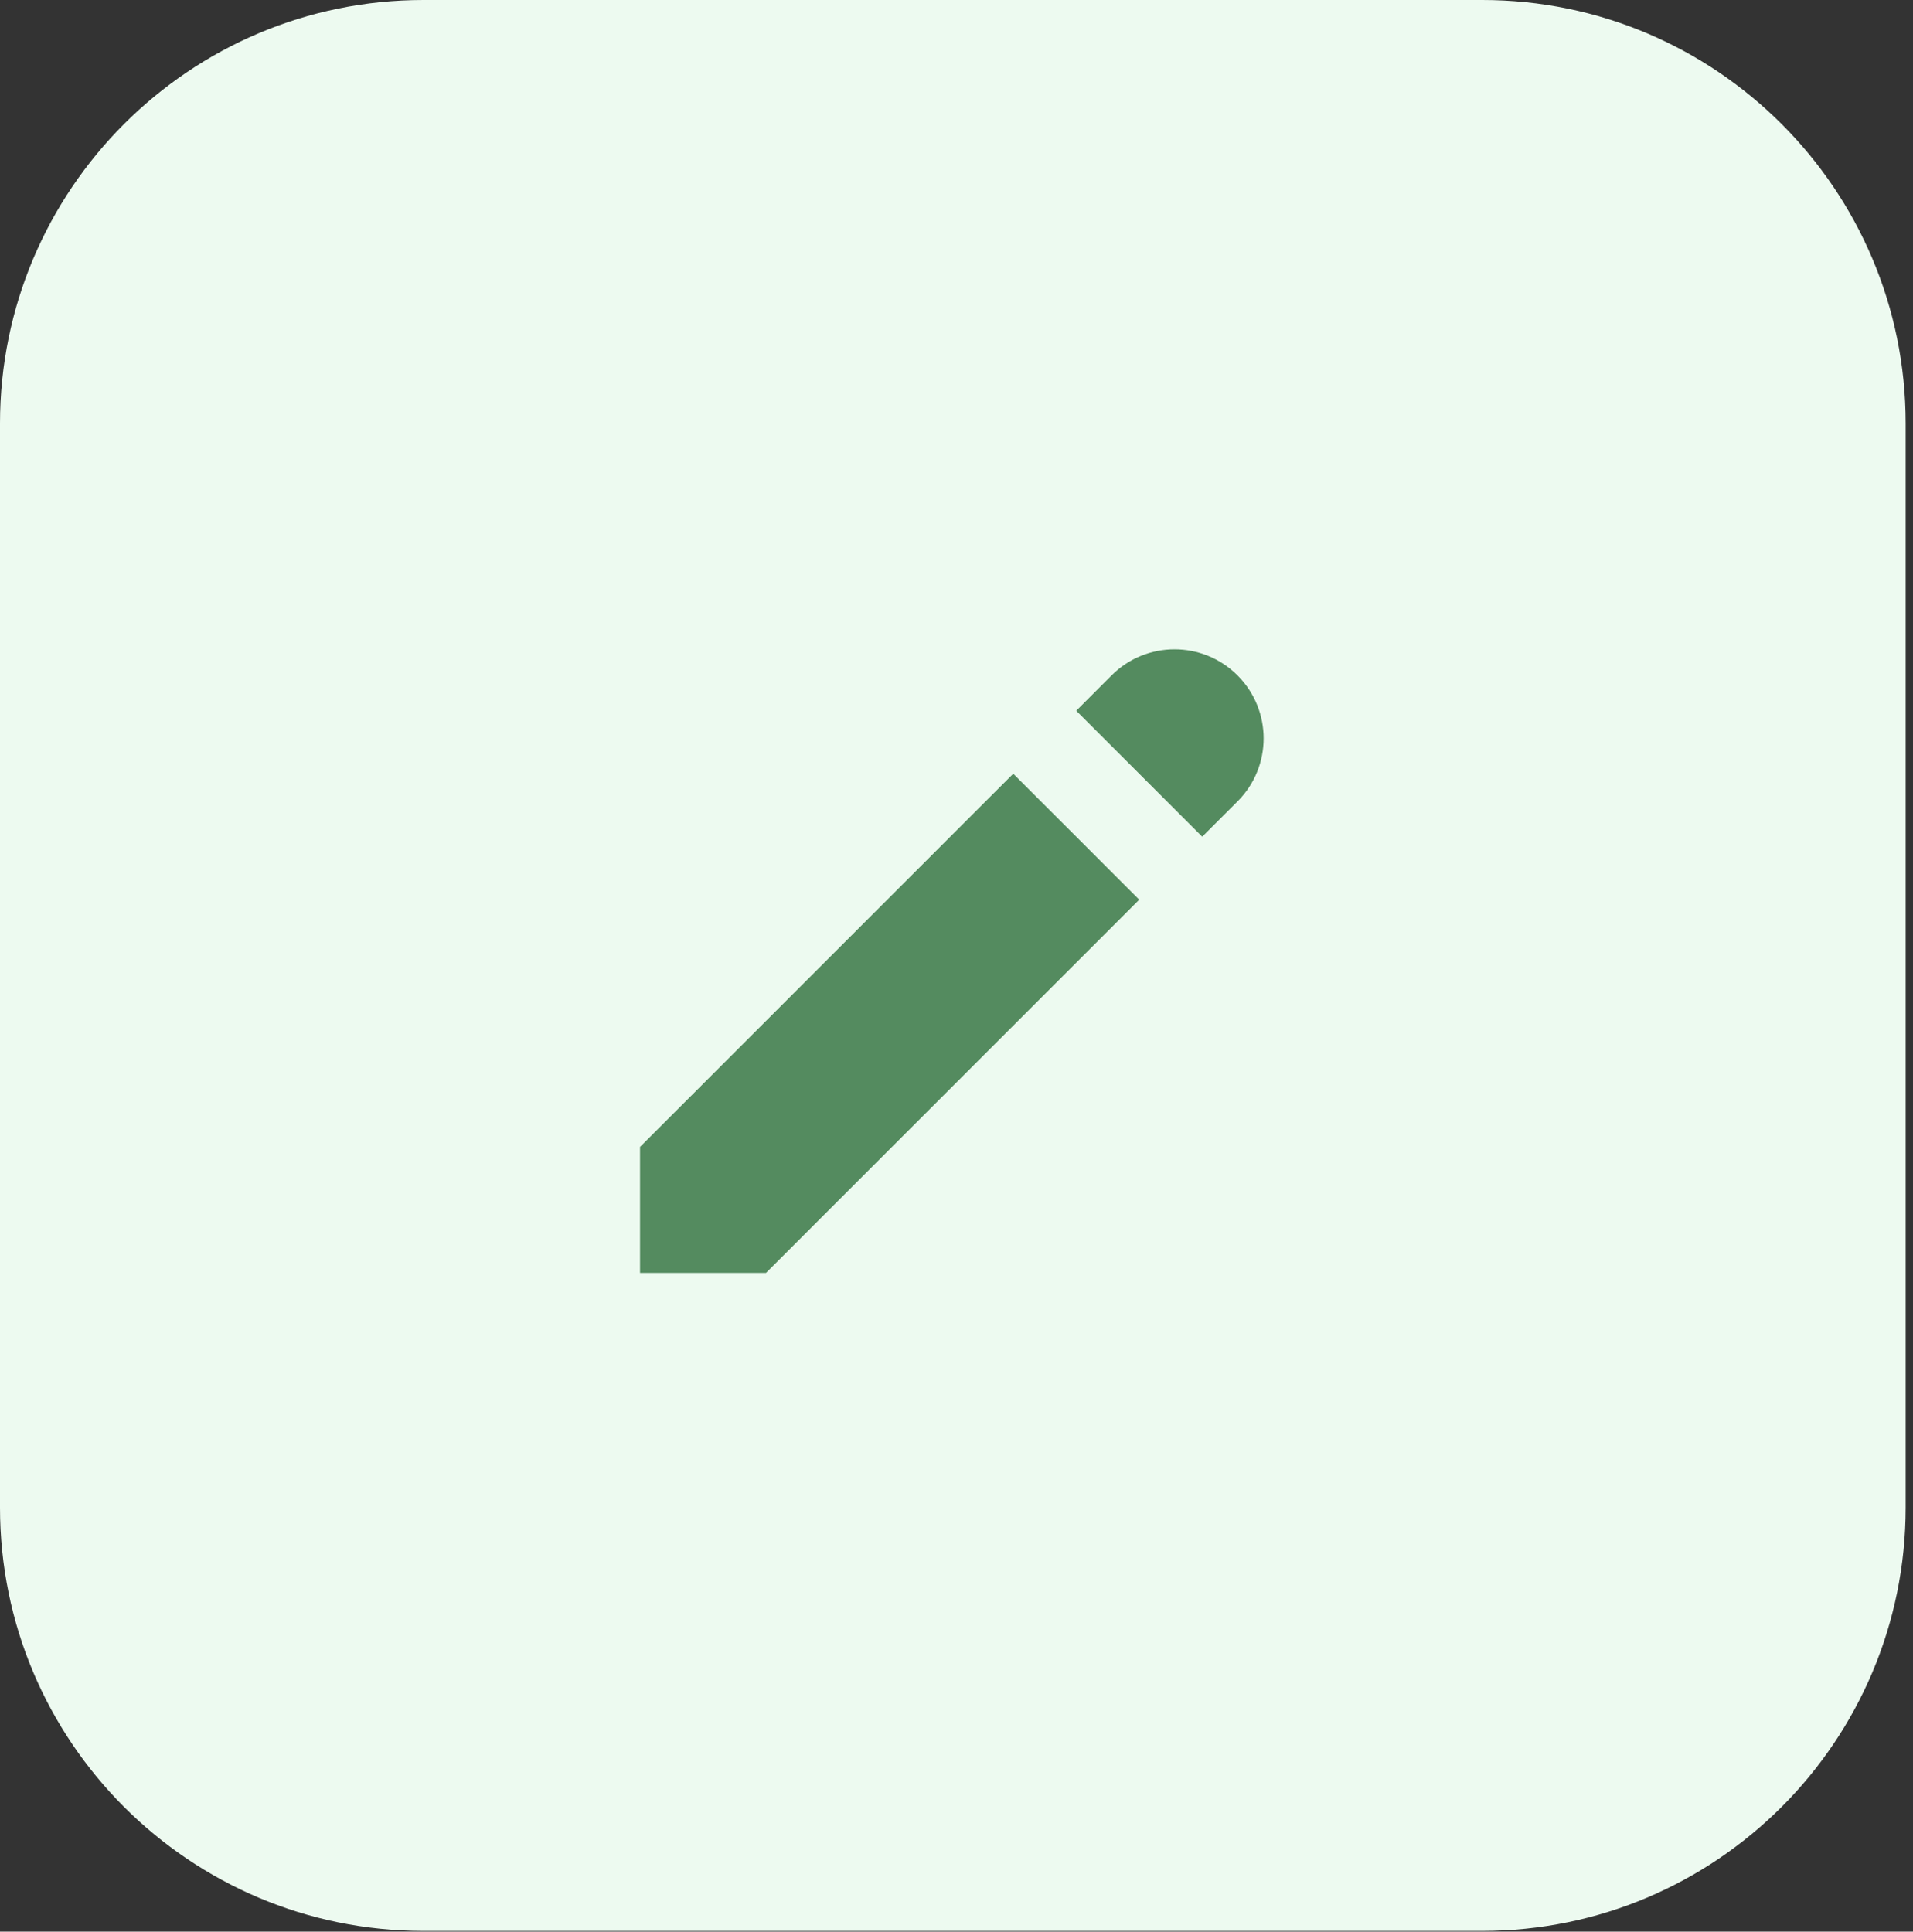
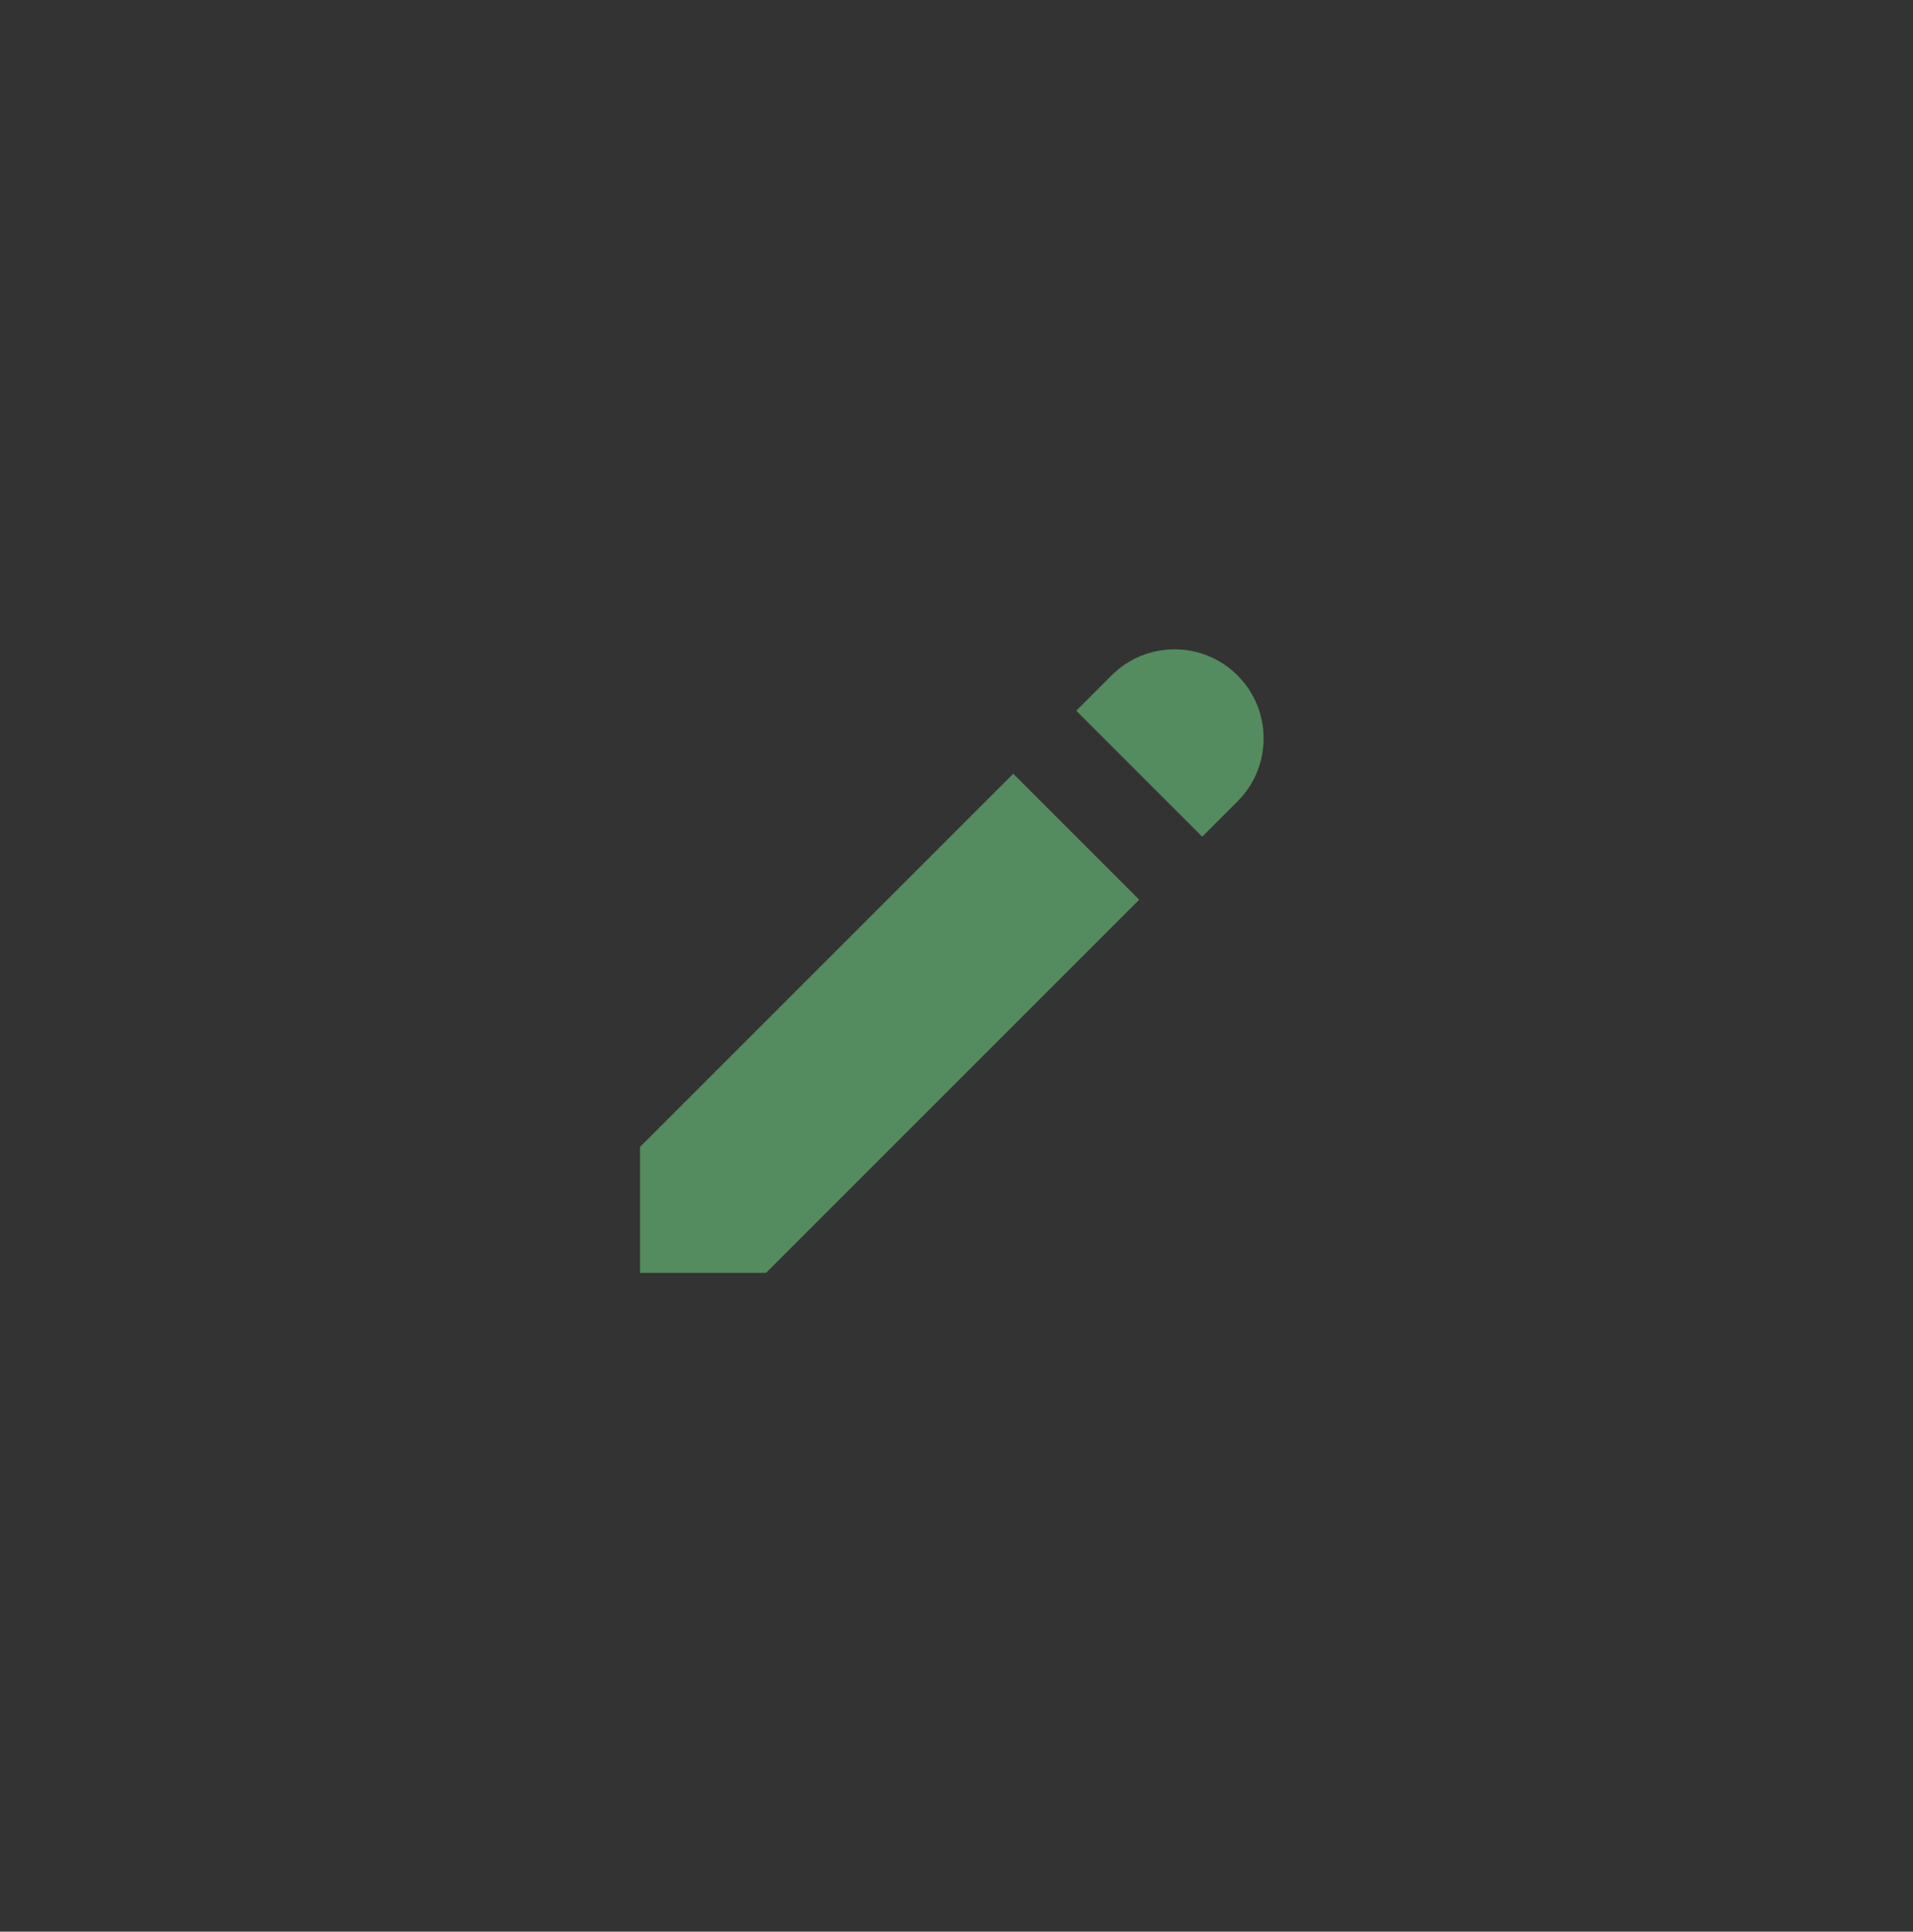
<svg xmlns="http://www.w3.org/2000/svg" width="204" height="206" viewBox="0 0 204 206" fill="none">
  <rect x="0" y="0" width="204" height="206" fill="#333333" stroke="none" />
  <g clip-path="url(#clip0_9780_33197)">
-     <path d="M0 45.159C0 20.218 20.218 0 45.159 0H158.058C182.999 0 203.217 20.219 203.217 45.159V160.767C203.217 185.708 182.999 205.927 158.058 205.927H45.159C20.218 205.927 0 185.708 0 160.767V45.159Z" fill="#EDFAF0" />
    <path d="M118.534 72.031C122.244 68.321 128.259 68.321 131.969 72.031C135.679 75.74 135.679 81.756 131.969 85.466L128.203 89.232L114.768 75.797L118.534 72.031Z" fill="#548B5F" />
    <path d="M108.051 82.514L68.252 122.313V135.748H81.687L121.486 95.949L108.051 82.514Z" fill="#548B5F" />
  </g>
  <defs>
    <clipPath id="clip0_9780_33197">
      <rect width="204" height="206" fill="white" />
    </clipPath>
  </defs>
</svg>